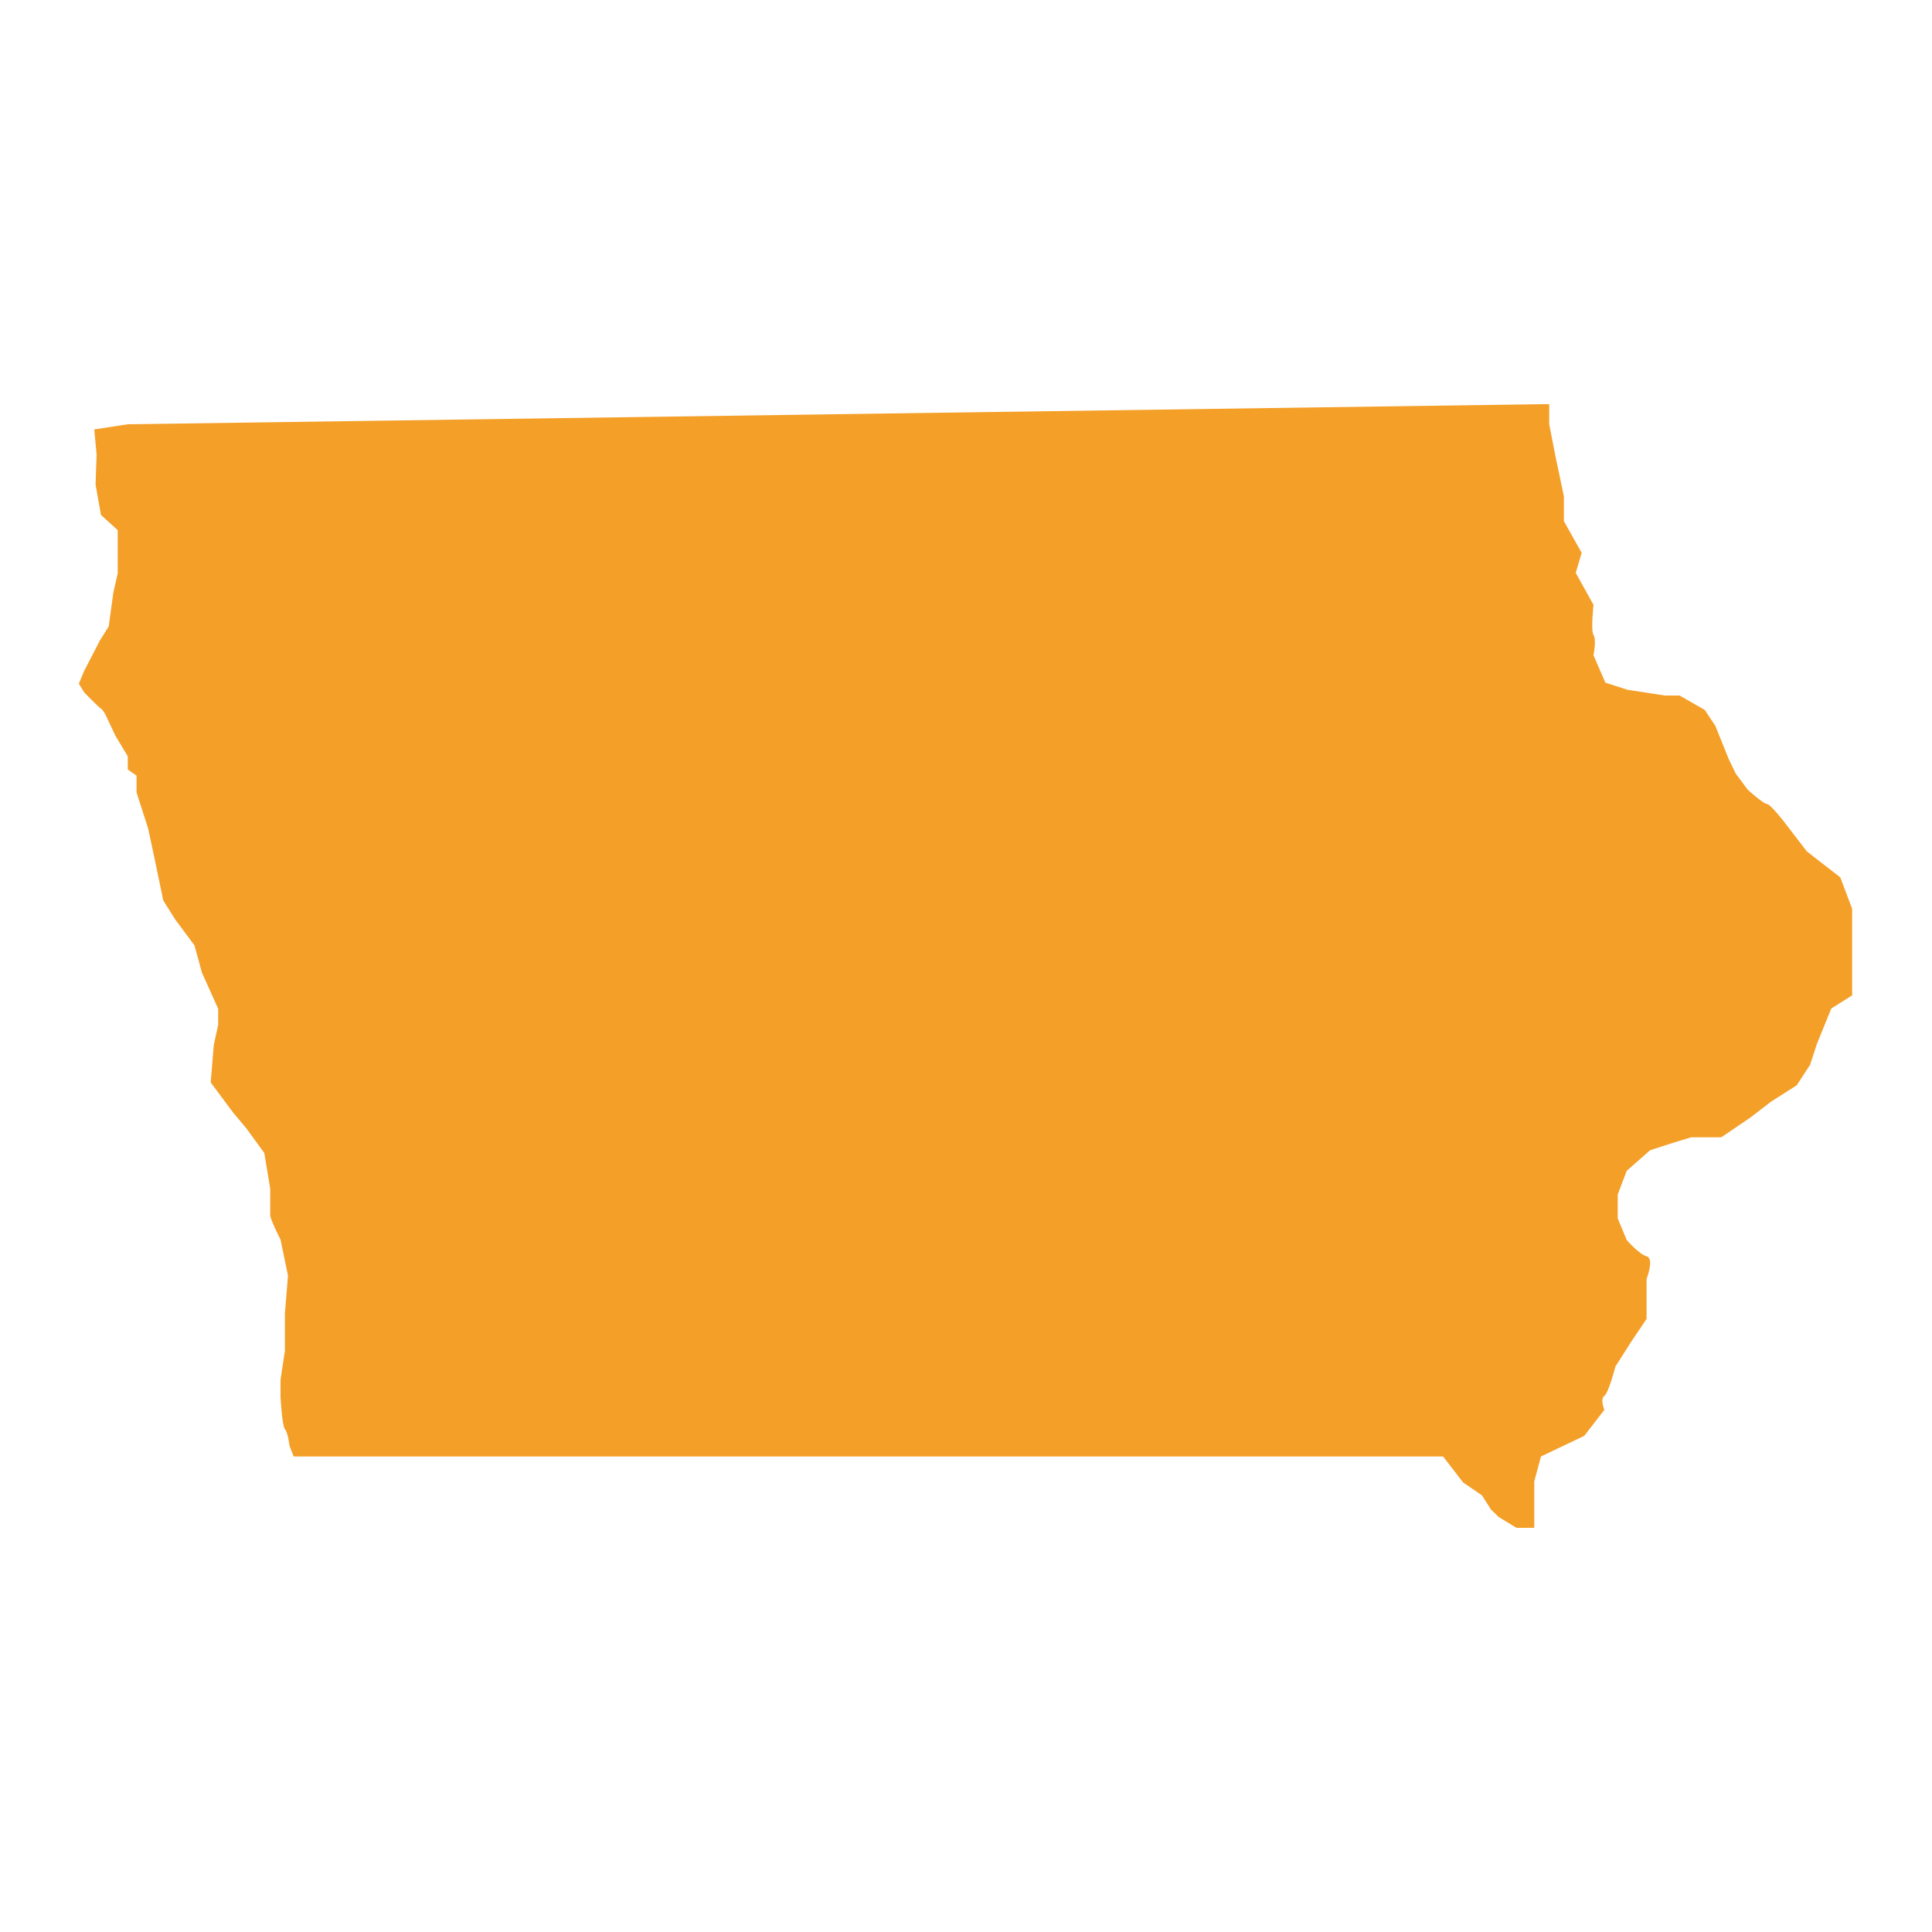
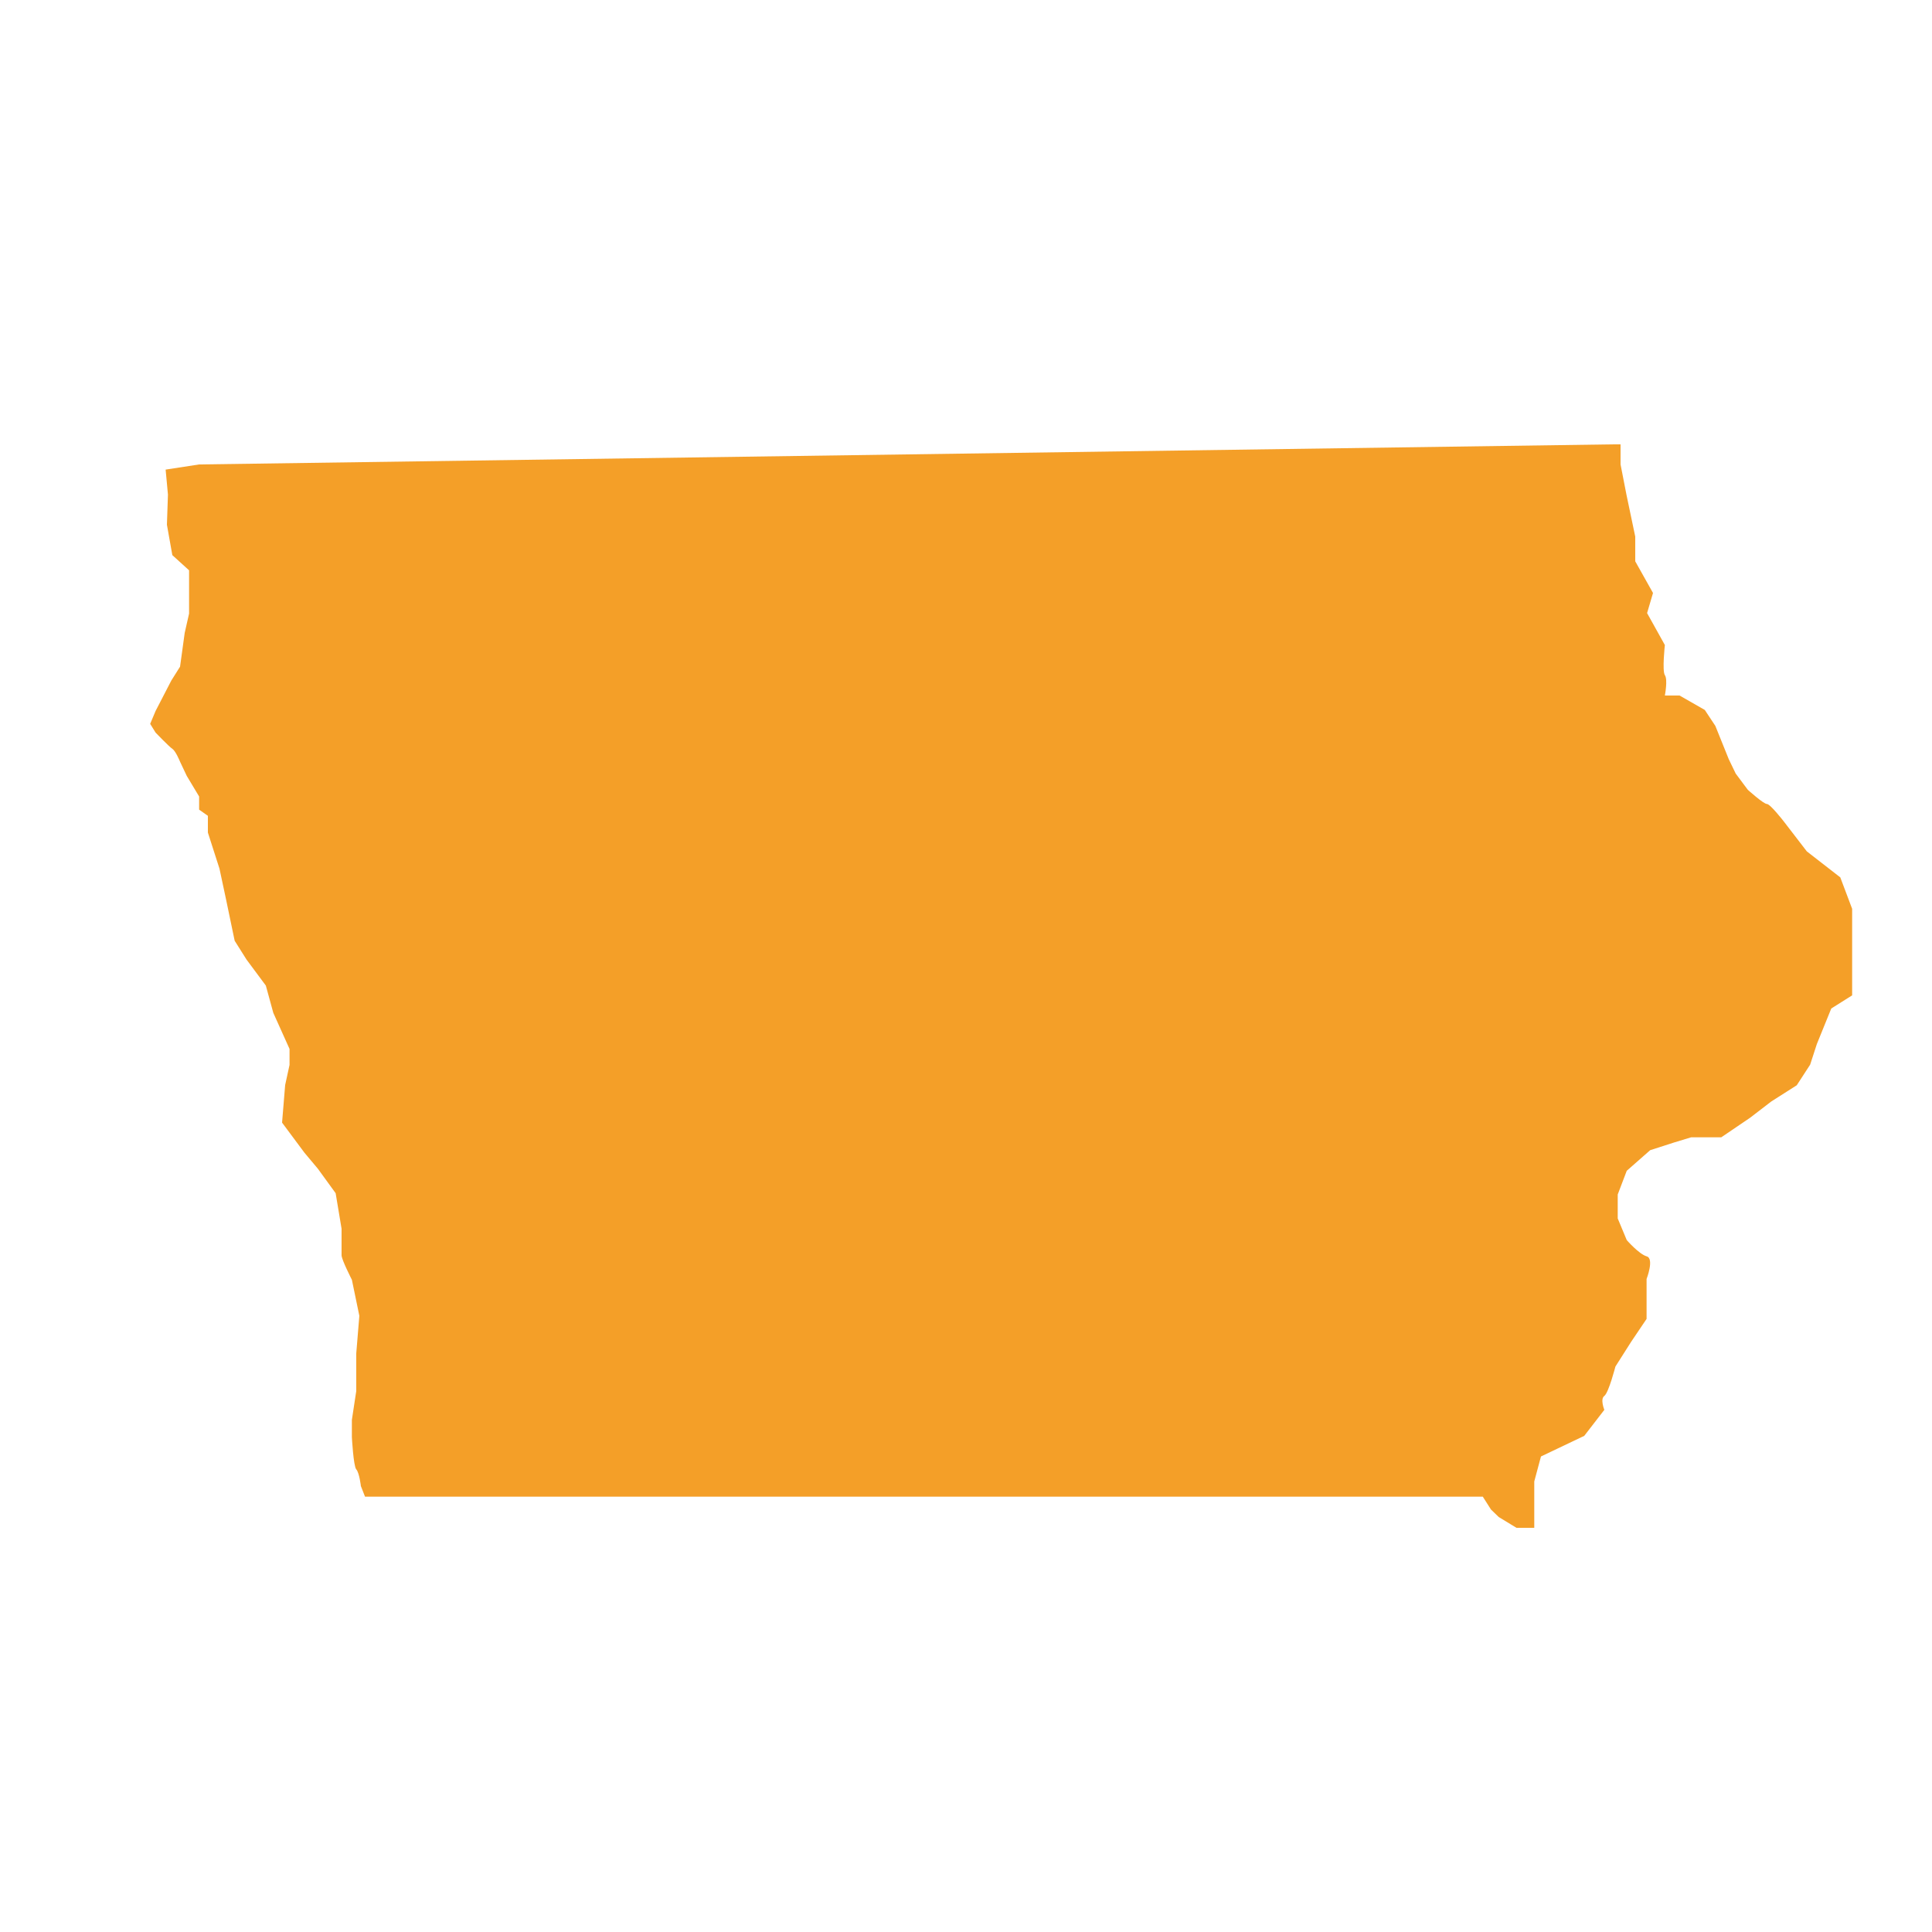
<svg xmlns="http://www.w3.org/2000/svg" version="1.2" viewBox="0 0 750 750" width="750" height="750">
  <style>.a{fill:#f49f28}</style>
-   <path class="a" d="m568 575.5l7.3 5 3.5 5.5 3 2.9 6.9 4.2h6.9v-5-13l2.6-9.7 16.8-8 7.8-10.1c0 0-1.7-4.2 0-5.4 1.7-1.3 4.3-11.4 4.3-11.4l6.1-9.6 6-8.9v-7.9-7.6c0 0 3.1-8 0-8.8-3-0.9-7.7-6.3-7.7-6.3l-3.5-8.4v-9.3l3.5-9.2 9.1-8 9-2.9 6.9-2.1h11.7l11.2-7.6 8.2-6.3 9.9-6.3 5.2-8 2.6-8 5.6-13.8 8.1-5.1v-15.1-18.5l-4.6-12.2-13-10.1-9-11.7c0 0-5.2-6.7-6.5-6.7-1.3 0-7.4-5.5-7.4-5.5l-4.7-6.3-2.7-5.6-5.2-12.9-4.1-6.2-9.8-5.6h-5.7l-14.4-2.2-8.7-2.8-4.6-10.6c0 0 1.2-6.2 0-7.9-1.1-1.7 0-11.7 0-11.7l-6.9-12.4 2.3-7.8-6.9-12.3v-9.6l-3.4-16.2-2.3-11.8v-7.8h-2.9l-548.9 7.8-13 2 0.9 9.7-0.4 11.7 2.1 11.8 6.5 5.9v16.8l-1.7 7.5-1.8 13.1-3.4 5.4-6.1 11.8-2.1 5 2.1 3.4c0 0 5.2 5.4 6.5 6.3 1.3 0.8 3 5 3 5l2.6 5.5 4.8 8v5.1l3.4 2.4v6.5l4.5 14 2.5 11.7 3.4 16.3 4.6 7.3 7.5 10.1 2.9 10.6 6.3 14v6.2l-1.7 7.8-0.6 7.3-0.6 7.3 8.7 11.7 5.2 6.2 6.9 9.5 2.3 13.8c0 0 0 8.6 0 10.3 0 1.7 4 9.5 4 9.5l2.9 14-1.2 14.6v14.6l-1.7 11.2v6.7c0 0 0.6 11.2 1.7 12.5 1.2 1.3 1.8 6.5 1.8 6.5l1.6 4.1h446.2z" />
+   <path class="a" d="m568 575.5l7.3 5 3.5 5.5 3 2.9 6.9 4.2h6.9v-5-13l2.6-9.7 16.8-8 7.8-10.1c0 0-1.7-4.2 0-5.4 1.7-1.3 4.3-11.4 4.3-11.4l6.1-9.6 6-8.9v-7.9-7.6c0 0 3.1-8 0-8.8-3-0.9-7.7-6.3-7.7-6.3l-3.5-8.4v-9.3l3.5-9.2 9.1-8 9-2.9 6.9-2.1h11.7l11.2-7.6 8.2-6.3 9.9-6.3 5.2-8 2.6-8 5.6-13.8 8.1-5.1v-15.1-18.5l-4.6-12.2-13-10.1-9-11.7c0 0-5.2-6.7-6.5-6.7-1.3 0-7.4-5.5-7.4-5.5l-4.7-6.3-2.7-5.6-5.2-12.9-4.1-6.2-9.8-5.6h-5.7c0 0 1.2-6.2 0-7.9-1.1-1.7 0-11.7 0-11.7l-6.9-12.4 2.3-7.8-6.9-12.3v-9.6l-3.4-16.2-2.3-11.8v-7.8h-2.9l-548.9 7.8-13 2 0.9 9.7-0.4 11.7 2.1 11.8 6.5 5.9v16.8l-1.7 7.5-1.8 13.1-3.4 5.4-6.1 11.8-2.1 5 2.1 3.4c0 0 5.2 5.4 6.5 6.3 1.3 0.8 3 5 3 5l2.6 5.5 4.8 8v5.1l3.4 2.4v6.5l4.5 14 2.5 11.7 3.4 16.3 4.6 7.3 7.5 10.1 2.9 10.6 6.3 14v6.2l-1.7 7.8-0.6 7.3-0.6 7.3 8.7 11.7 5.2 6.2 6.9 9.5 2.3 13.8c0 0 0 8.6 0 10.3 0 1.7 4 9.5 4 9.5l2.9 14-1.2 14.6v14.6l-1.7 11.2v6.7c0 0 0.6 11.2 1.7 12.5 1.2 1.3 1.8 6.5 1.8 6.5l1.6 4.1h446.2z" />
</svg>